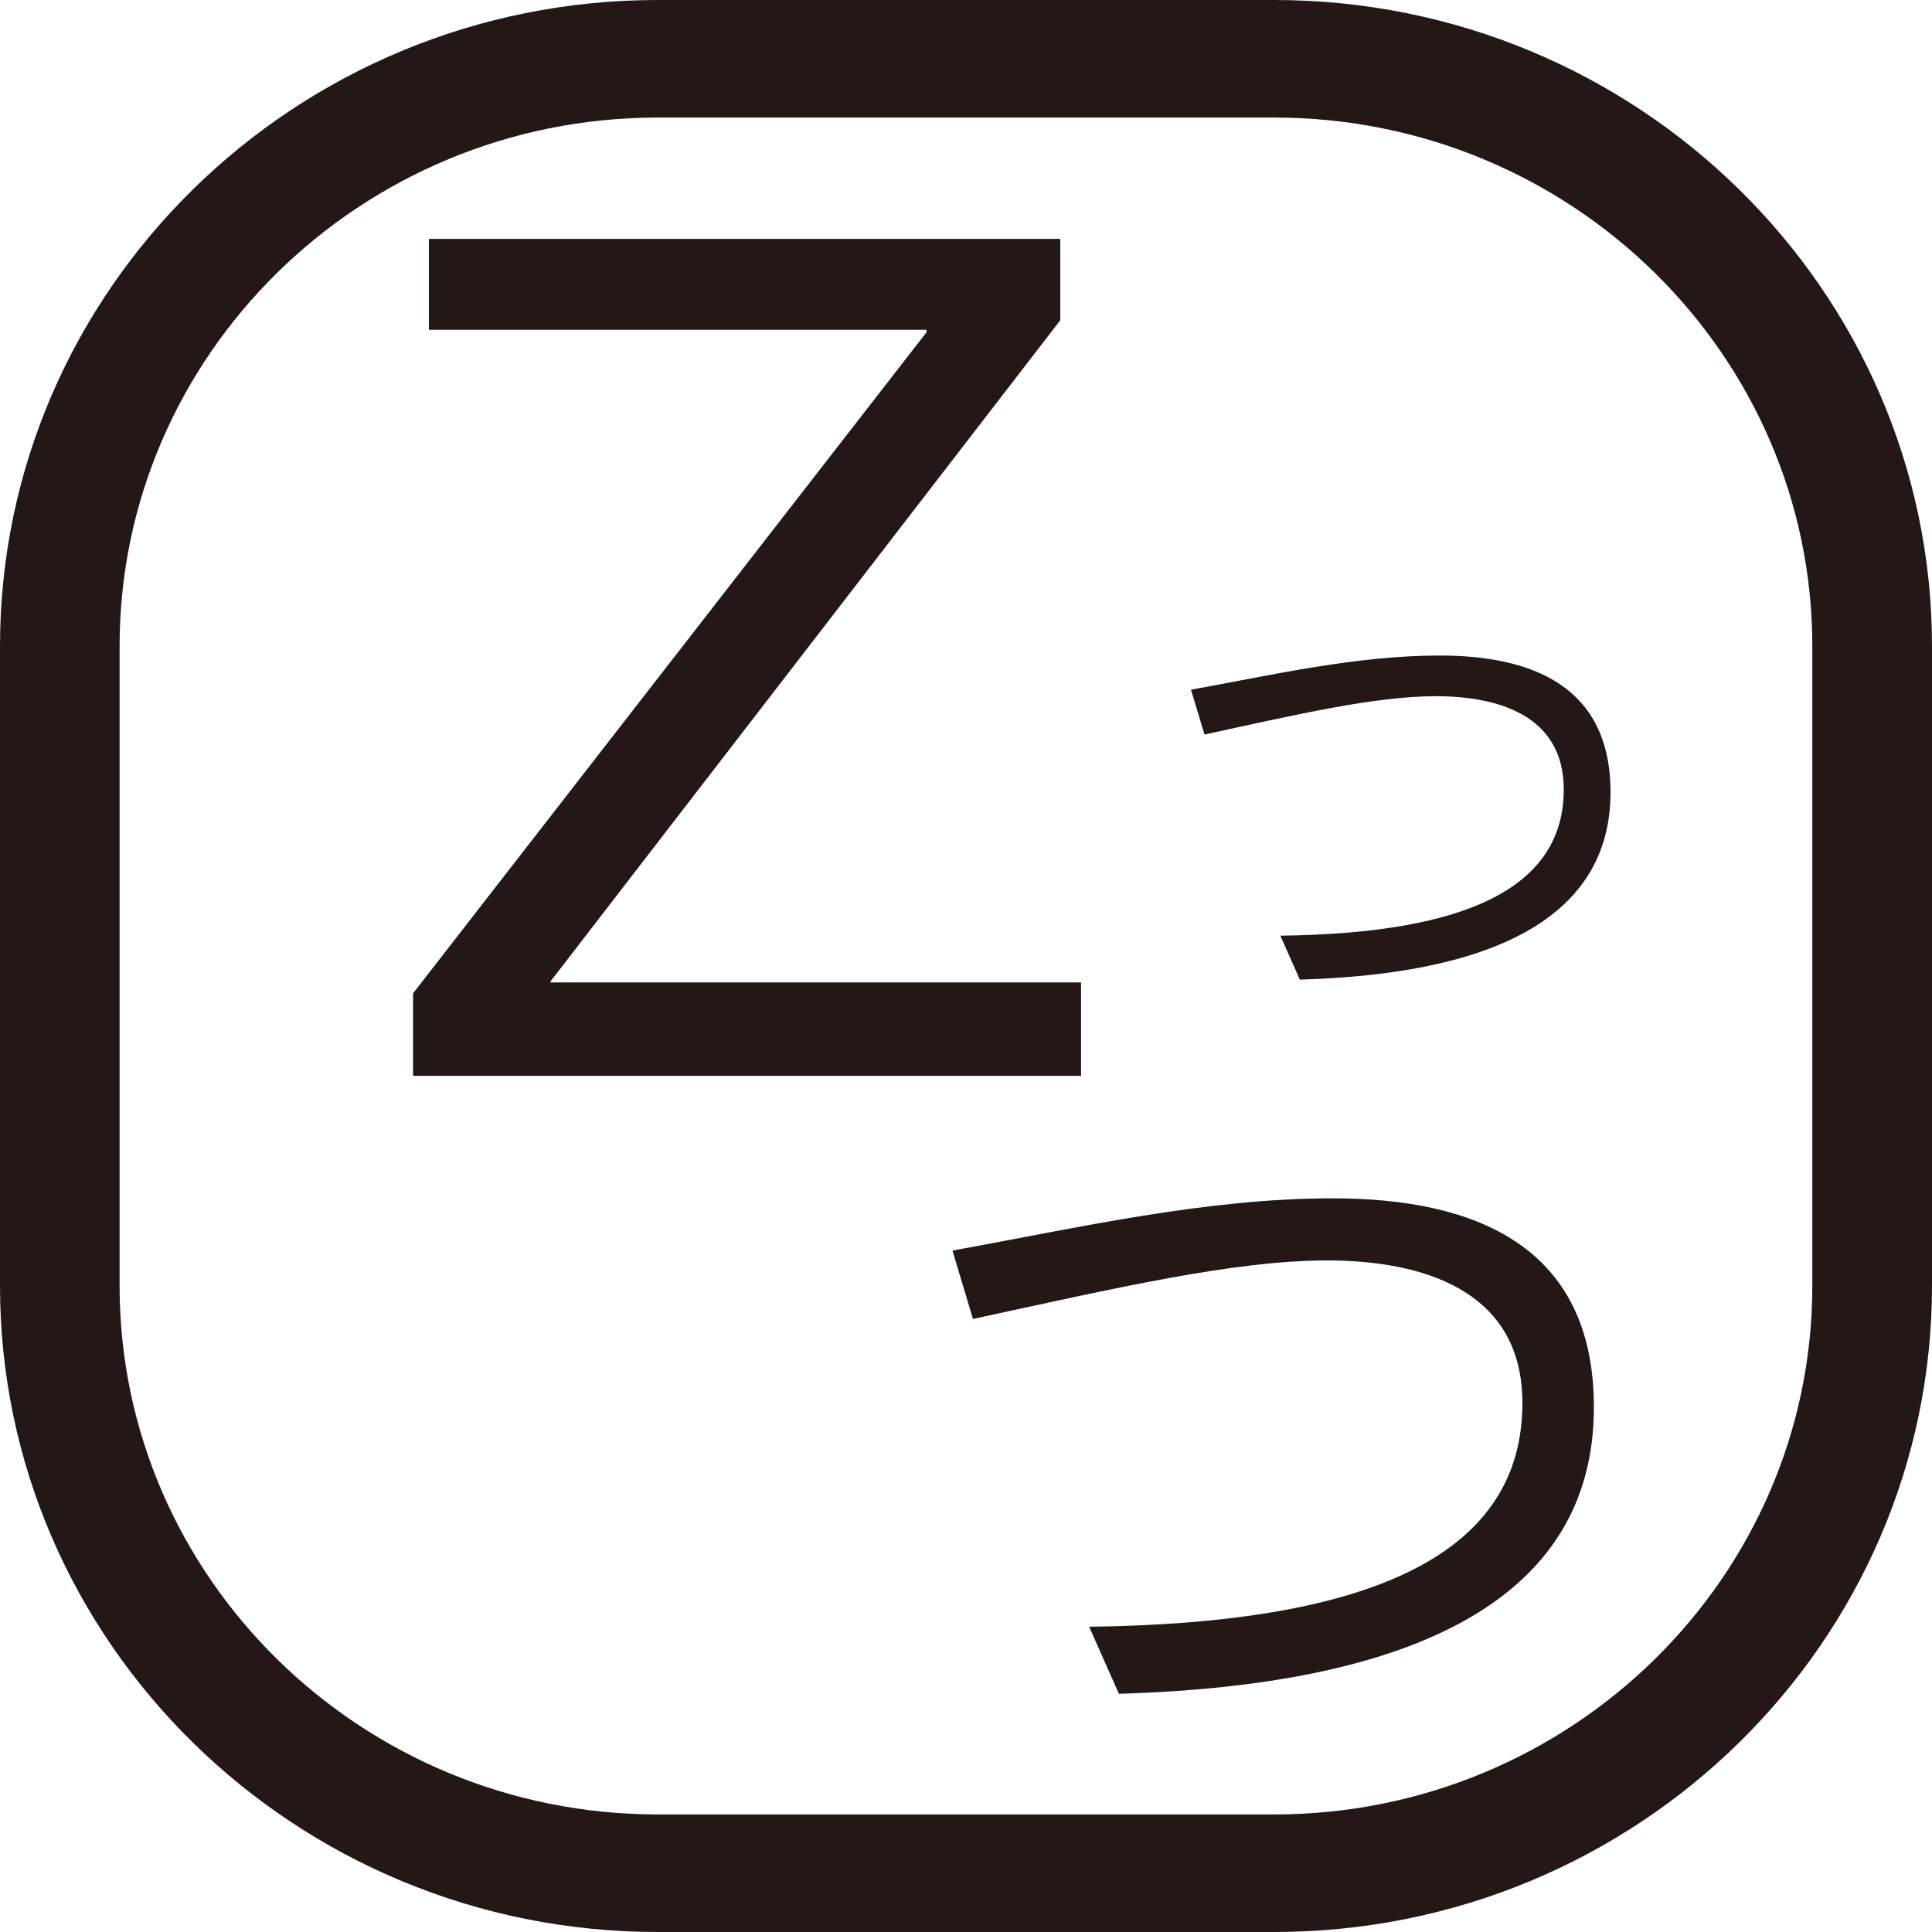
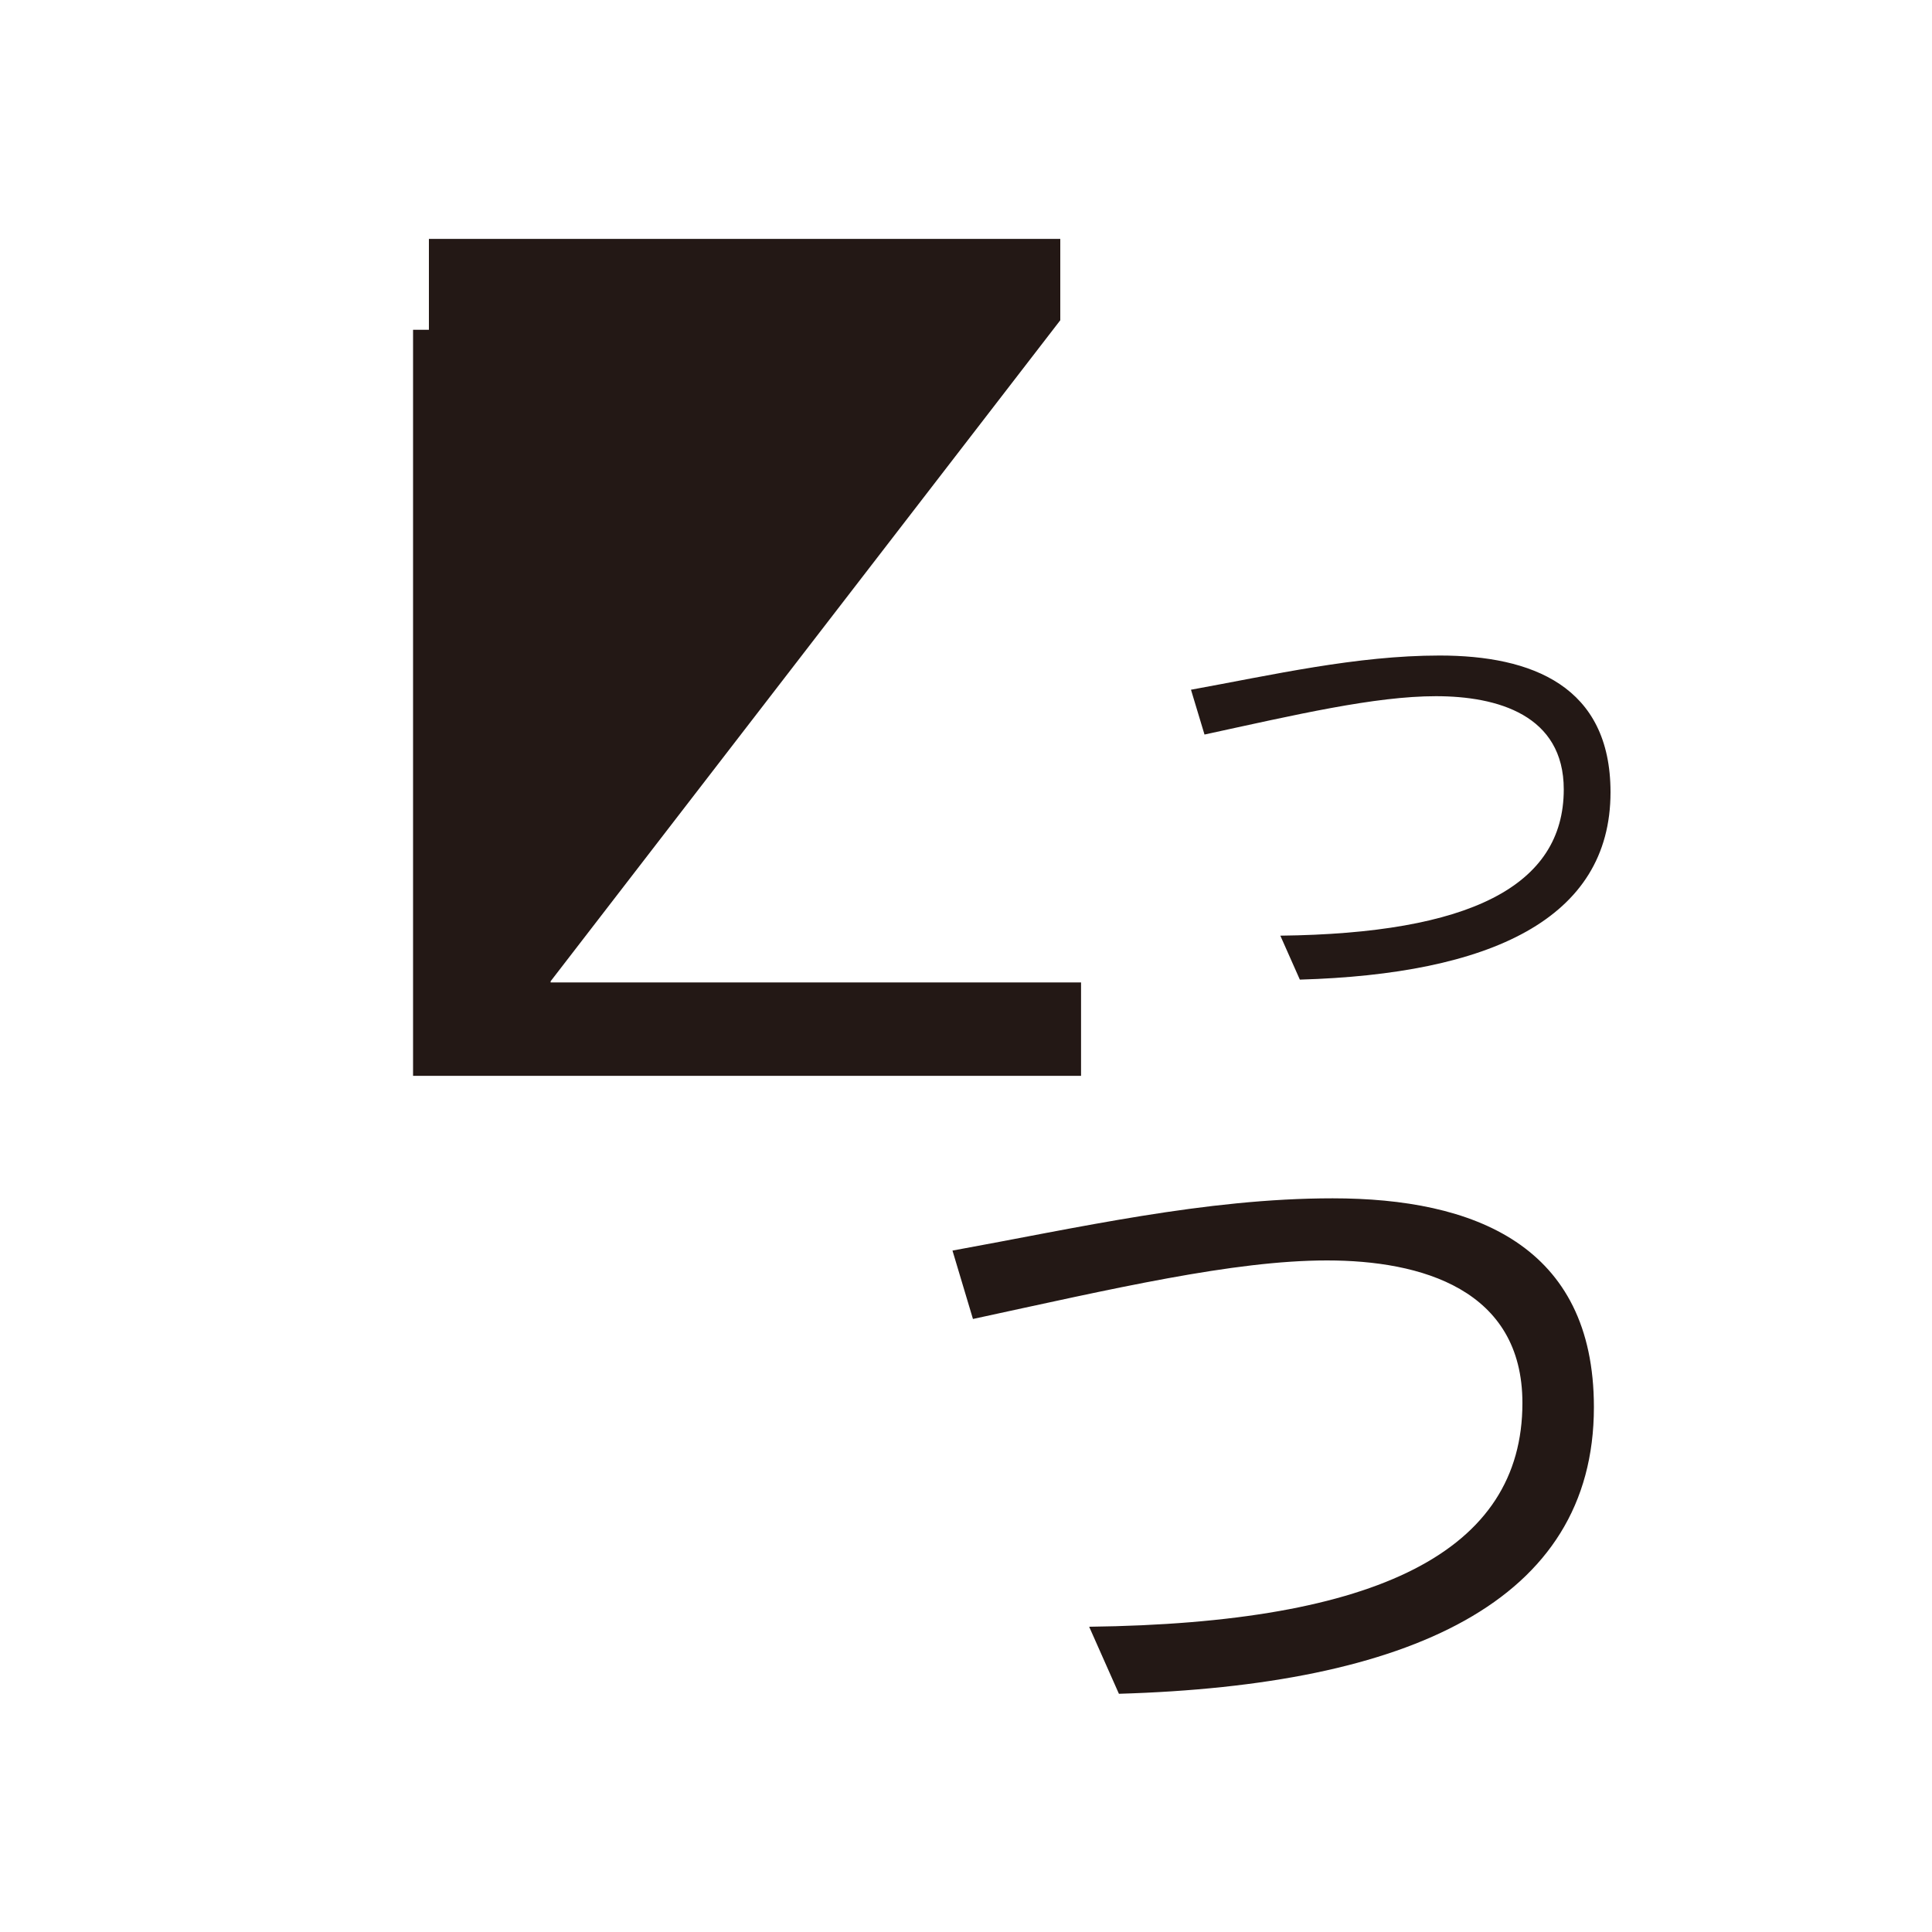
<svg xmlns="http://www.w3.org/2000/svg" version="1.1" x="0px" y="0px" viewBox="0 0 20 20" enable-background="new 0 0 20 20" xml:space="preserve">
  <g id="レイヤー_1">
</g>
  <g id="レイヤー_3">
-     <path fill="#231815" d="M13.191,20H6.808C3.054,20,0,16.999,0,13.311V6.69C0,3.001,3.054,0,6.808,0h6.383   C16.946,0,20,3.001,20,6.69v6.621C20,16.999,16.946,20,13.191,20z M6.808,1.217c-3.071,0-5.57,2.455-5.57,5.473v6.621   c0,3.017,2.499,5.472,5.57,5.472h6.383c3.071,0,5.57-2.455,5.57-5.472V6.69c0-3.018-2.499-5.473-5.57-5.473H6.808z" />
-   </g>
+     </g>
  <g id="レイヤー_2">
    <g>
      <g>
-         <path fill="#231815" d="M10.977,3.314L5.7,10.158v0.012h5.491v0.967H4.276v-0.854L9.591,3.44V3.414H4.44V2.473h6.536V3.314z" />
+         <path fill="#231815" d="M10.977,3.314L5.7,10.158v0.012h5.491v0.967H4.276v-0.854V3.414H4.44V2.473h6.536V3.314z" />
      </g>
      <g>
        <g>
          <path fill="#231815" d="M11.275,16.84c2.991-0.037,4.485-0.782,4.485-2.316c0-1.177-1.048-1.476-2.023-1.476      c-0.968,0-2.213,0.292-3.665,0.606l-0.212-0.708c1.29-0.234,2.616-0.541,3.936-0.541c1.458,0,2.704,0.482,2.704,2.162      c0,2.018-1.92,2.879-4.917,2.967L11.275,16.84z" />
        </g>
      </g>
      <g>
        <g>
          <path fill="#231815" d="M13.254,9.686c1.955-0.023,2.934-0.511,2.934-1.514c0-0.77-0.686-0.965-1.323-0.965      c-0.633,0-1.448,0.191-2.396,0.397L12.329,7.14c0.843-0.153,1.712-0.354,2.574-0.354c0.954,0,1.769,0.315,1.769,1.415      c0,1.319-1.256,1.883-3.216,1.94L13.254,9.686z" />
        </g>
      </g>
    </g>
    <g>
	</g>
    <g>
	</g>
    <g>
	</g>
    <g>
	</g>
    <g>
	</g>
    <g>
	</g>
    <g>
	</g>
    <g>
	</g>
    <g>
	</g>
    <g>
	</g>
    <g>
	</g>
  </g>
</svg>